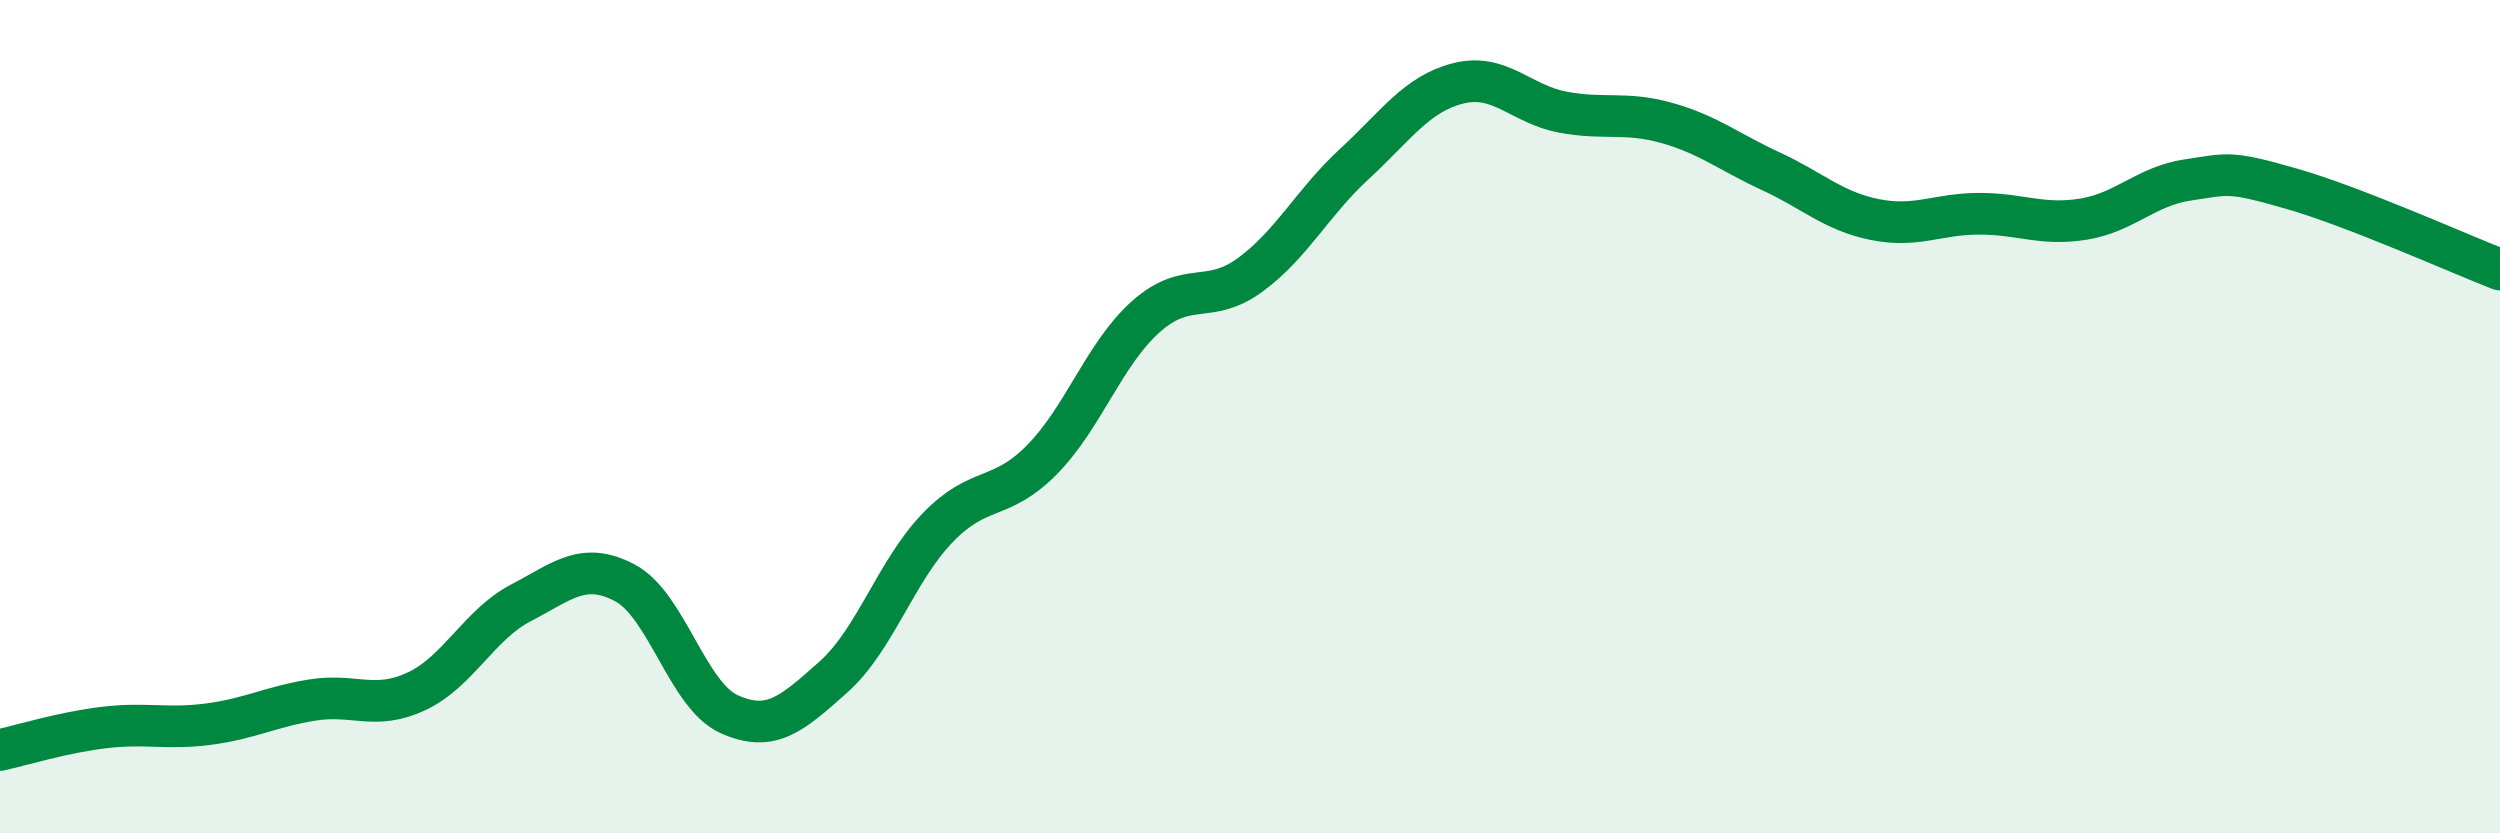
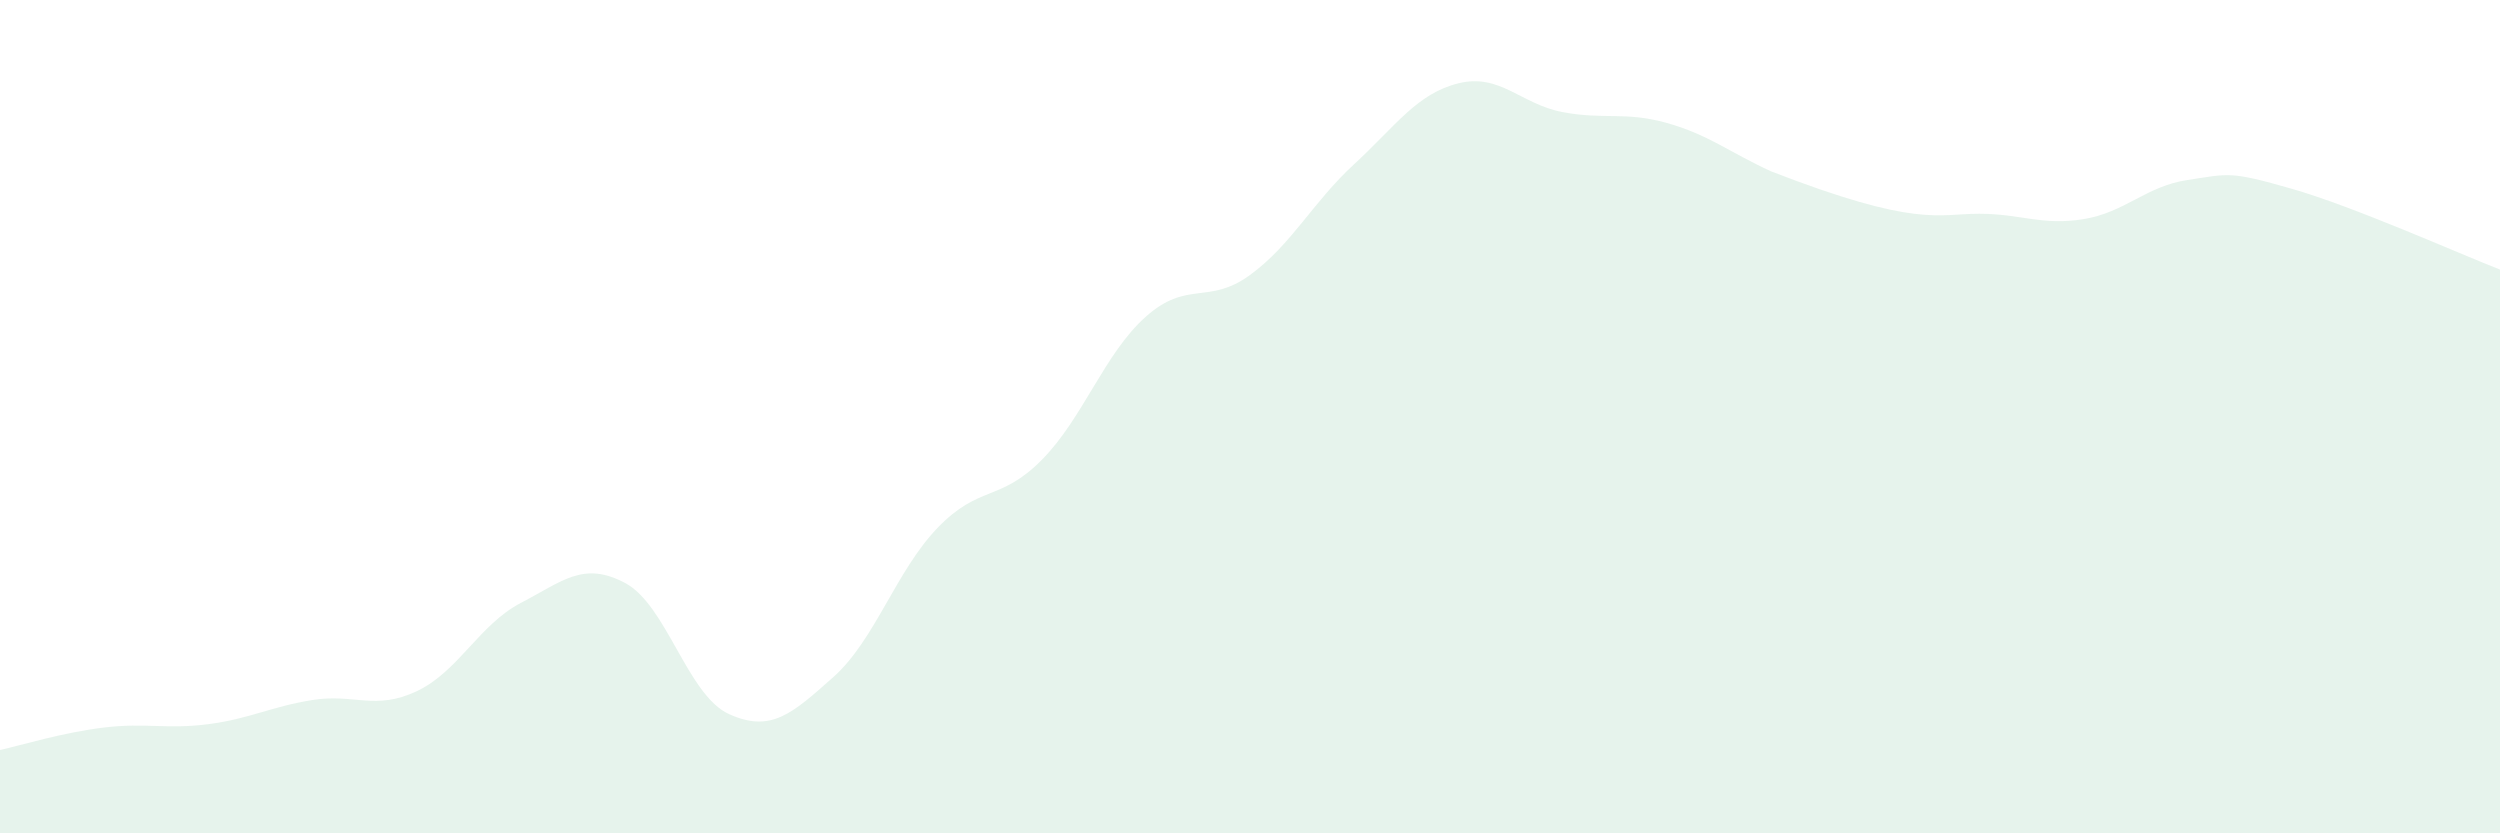
<svg xmlns="http://www.w3.org/2000/svg" width="60" height="20" viewBox="0 0 60 20">
-   <path d="M 0,18 C 0.5,17.89 1.5,17.58 2.5,17.46 C 3.5,17.34 4,17.51 5,17.38 C 6,17.25 6.5,16.96 7.5,16.8 C 8.5,16.64 9,17.06 10,16.59 C 11,16.12 11.5,14.99 12.5,14.47 C 13.5,13.95 14,13.46 15,13.99 C 16,14.52 16.5,16.69 17.5,17.14 C 18.5,17.59 19,17.14 20,16.25 C 21,15.36 21.5,13.71 22.5,12.67 C 23.5,11.63 24,12.05 25,11.04 C 26,10.03 26.5,8.49 27.5,7.6 C 28.5,6.71 29,7.33 30,6.6 C 31,5.87 31.5,4.86 32.5,3.94 C 33.5,3.02 34,2.25 35,2 C 36,1.75 36.5,2.5 37.5,2.69 C 38.5,2.88 39,2.67 40,2.95 C 41,3.23 41.5,3.65 42.5,4.11 C 43.5,4.57 44,5.07 45,5.27 C 46,5.47 46.5,5.13 47.5,5.13 C 48.5,5.13 49,5.42 50,5.26 C 51,5.1 51.5,4.47 52.5,4.32 C 53.5,4.17 53.5,4.1 55,4.53 C 56.5,4.96 59,6.08 60,6.47L60 20L0 20Z" fill="#008740" opacity="0.1" stroke-linecap="round" stroke-linejoin="round" />
-   <path d="M 0,18 C 0.5,17.89 1.5,17.58 2.5,17.46 C 3.5,17.34 4,17.51 5,17.38 C 6,17.25 6.5,16.96 7.5,16.8 C 8.5,16.64 9,17.06 10,16.59 C 11,16.12 11.5,14.99 12.5,14.47 C 13.5,13.95 14,13.46 15,13.99 C 16,14.52 16.5,16.69 17.5,17.14 C 18.5,17.59 19,17.14 20,16.25 C 21,15.36 21.5,13.71 22.5,12.67 C 23.5,11.63 24,12.05 25,11.04 C 26,10.03 26.5,8.49 27.5,7.6 C 28.5,6.71 29,7.33 30,6.6 C 31,5.87 31.5,4.86 32.5,3.94 C 33.5,3.02 34,2.25 35,2 C 36,1.75 36.5,2.5 37.5,2.69 C 38.5,2.88 39,2.67 40,2.95 C 41,3.23 41.5,3.65 42.5,4.11 C 43.5,4.57 44,5.07 45,5.27 C 46,5.47 46.5,5.13 47.5,5.13 C 48.5,5.13 49,5.42 50,5.26 C 51,5.1 51.5,4.47 52.5,4.32 C 53.5,4.17 53.5,4.1 55,4.53 C 56.5,4.96 59,6.08 60,6.47" stroke="#008740" stroke-width="1" fill="none" stroke-linecap="round" stroke-linejoin="round" />
+   <path d="M 0,18 C 0.5,17.89 1.5,17.58 2.5,17.46 C 3.5,17.34 4,17.51 5,17.38 C 6,17.25 6.5,16.96 7.5,16.8 C 8.5,16.64 9,17.06 10,16.59 C 11,16.12 11.5,14.99 12.5,14.47 C 13.5,13.95 14,13.46 15,13.99 C 16,14.52 16.5,16.69 17.5,17.14 C 18.5,17.59 19,17.14 20,16.25 C 21,15.36 21.5,13.71 22.5,12.67 C 23.5,11.63 24,12.05 25,11.04 C 26,10.03 26.5,8.49 27.5,7.6 C 28.5,6.71 29,7.33 30,6.6 C 31,5.87 31.5,4.86 32.5,3.94 C 33.5,3.02 34,2.25 35,2 C 36,1.75 36.5,2.5 37.5,2.69 C 38.5,2.88 39,2.67 40,2.95 C 41,3.23 41.5,3.65 42.5,4.11 C 46,5.47 46.5,5.13 47.5,5.13 C 48.5,5.13 49,5.42 50,5.26 C 51,5.1 51.5,4.47 52.5,4.32 C 53.5,4.17 53.5,4.1 55,4.53 C 56.5,4.96 59,6.08 60,6.47L60 20L0 20Z" fill="#008740" opacity="0.1" stroke-linecap="round" stroke-linejoin="round" />
</svg>